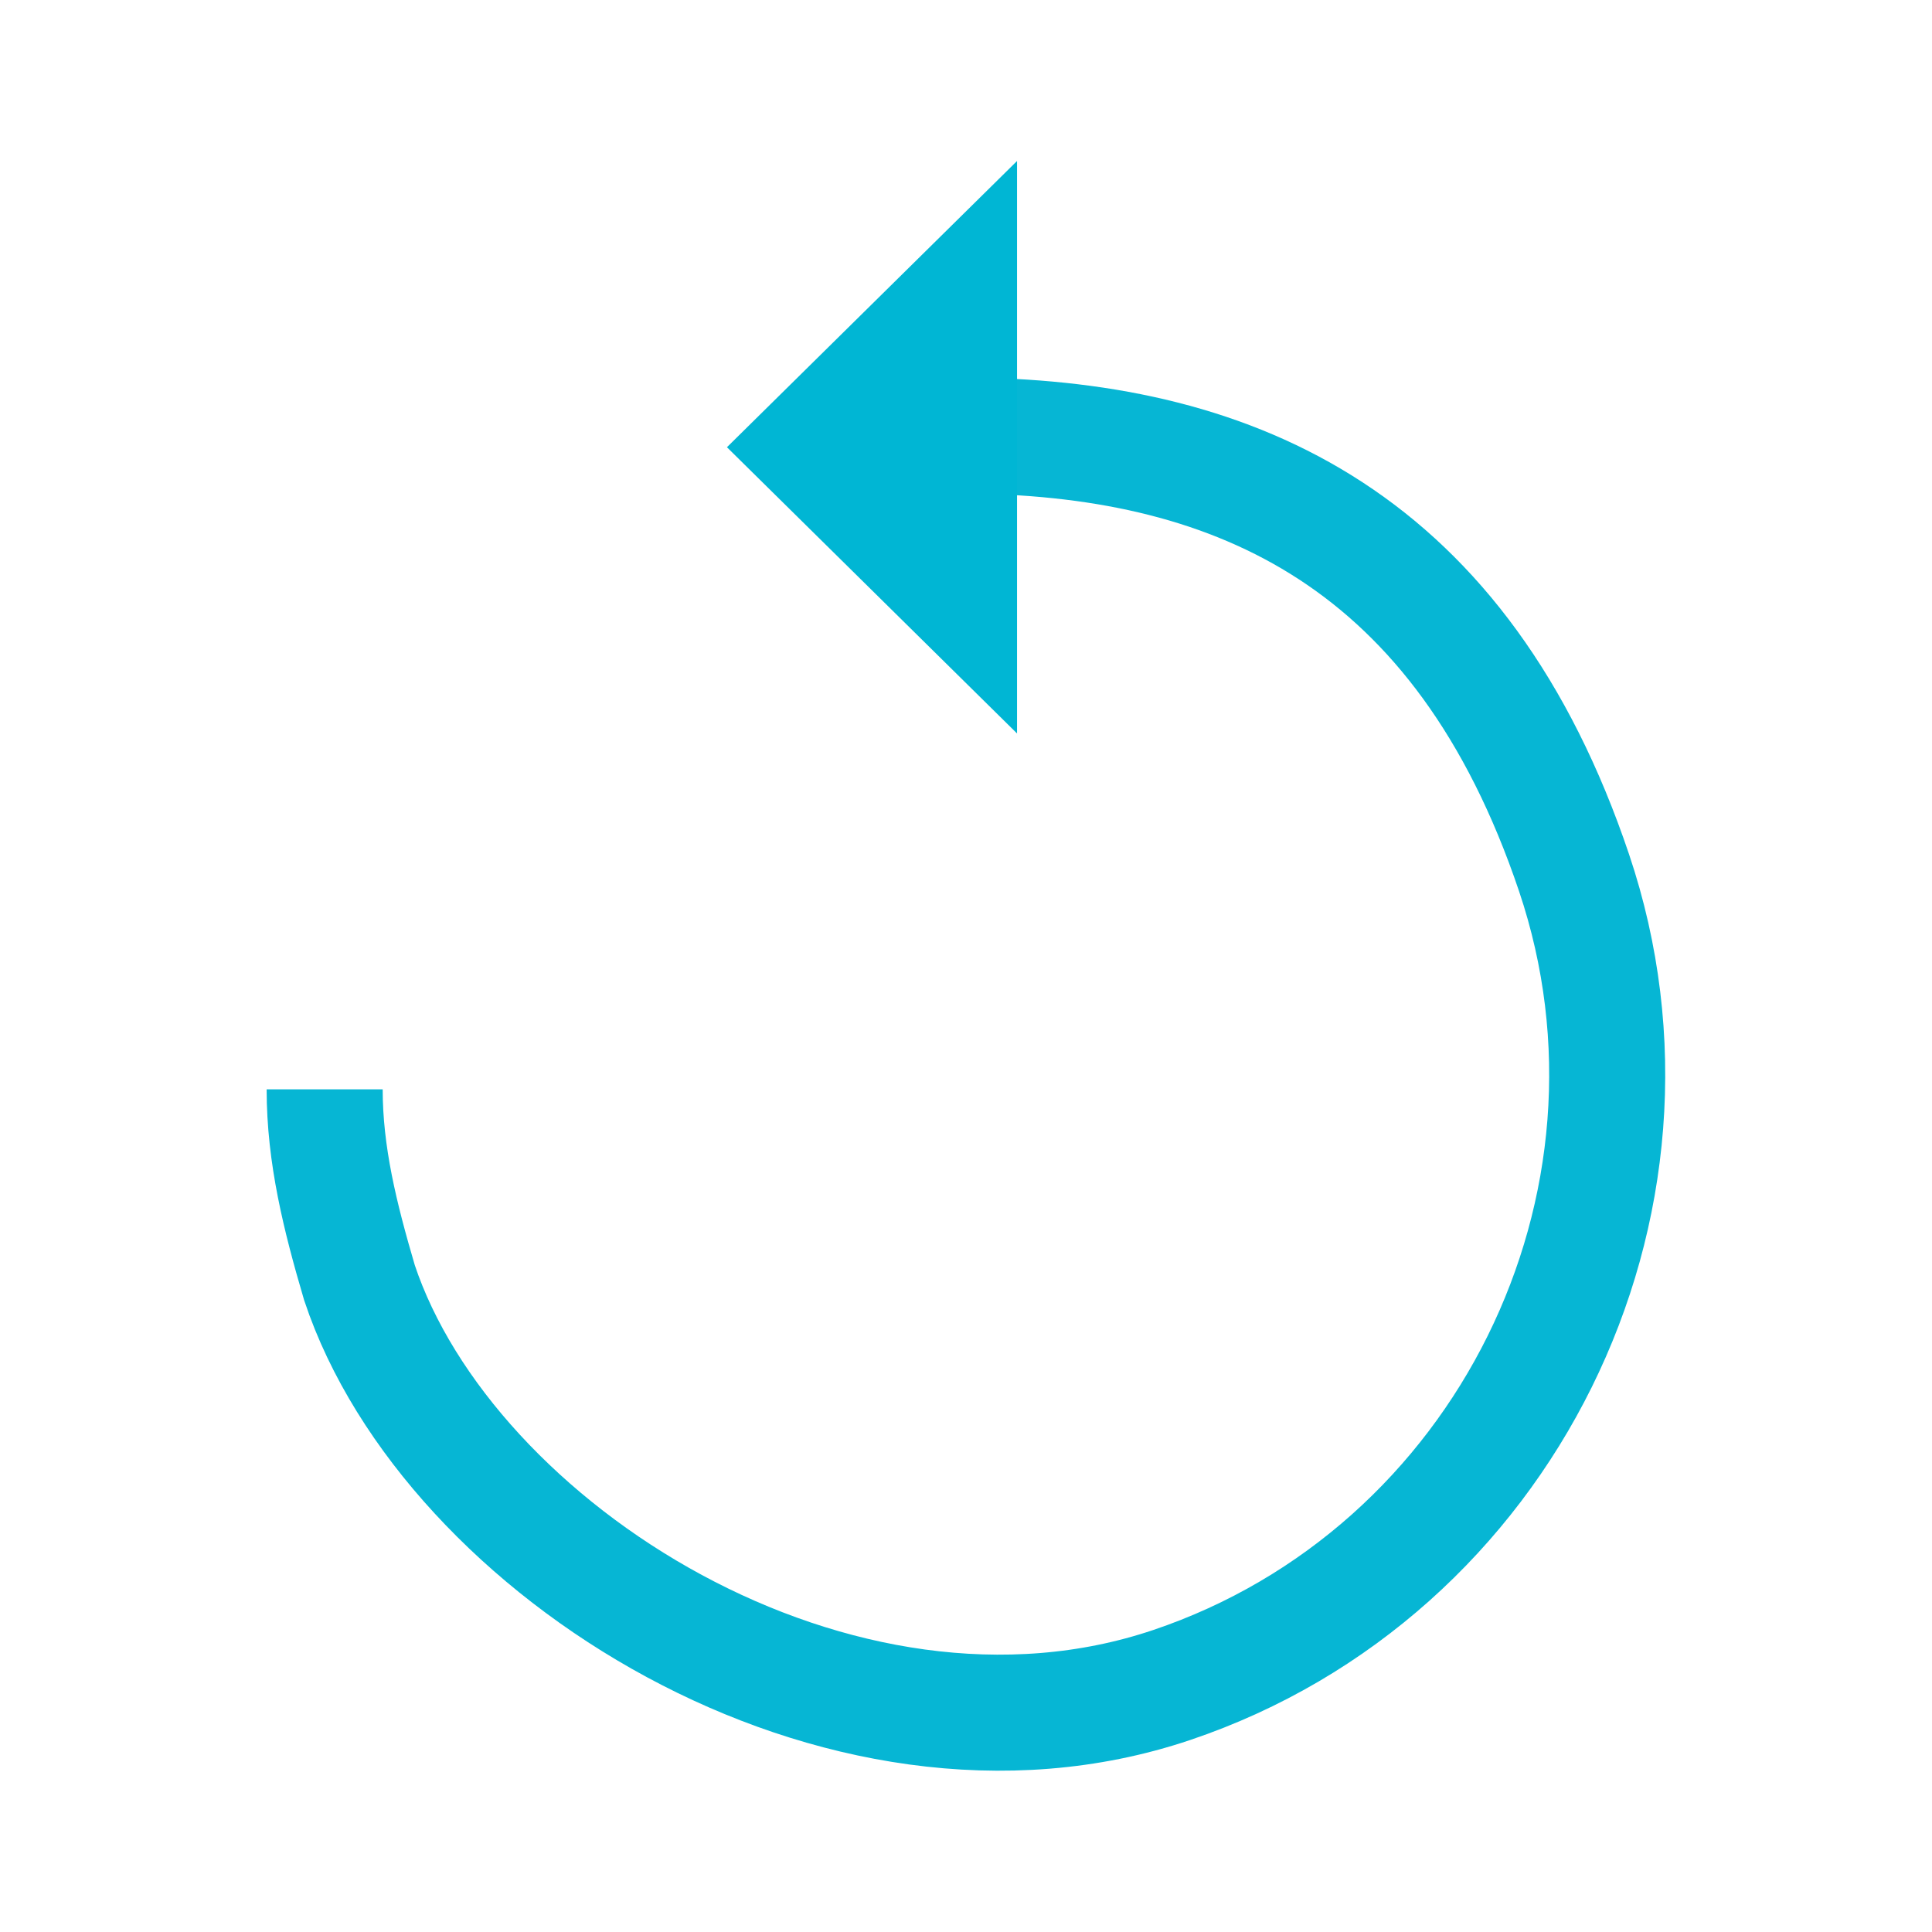
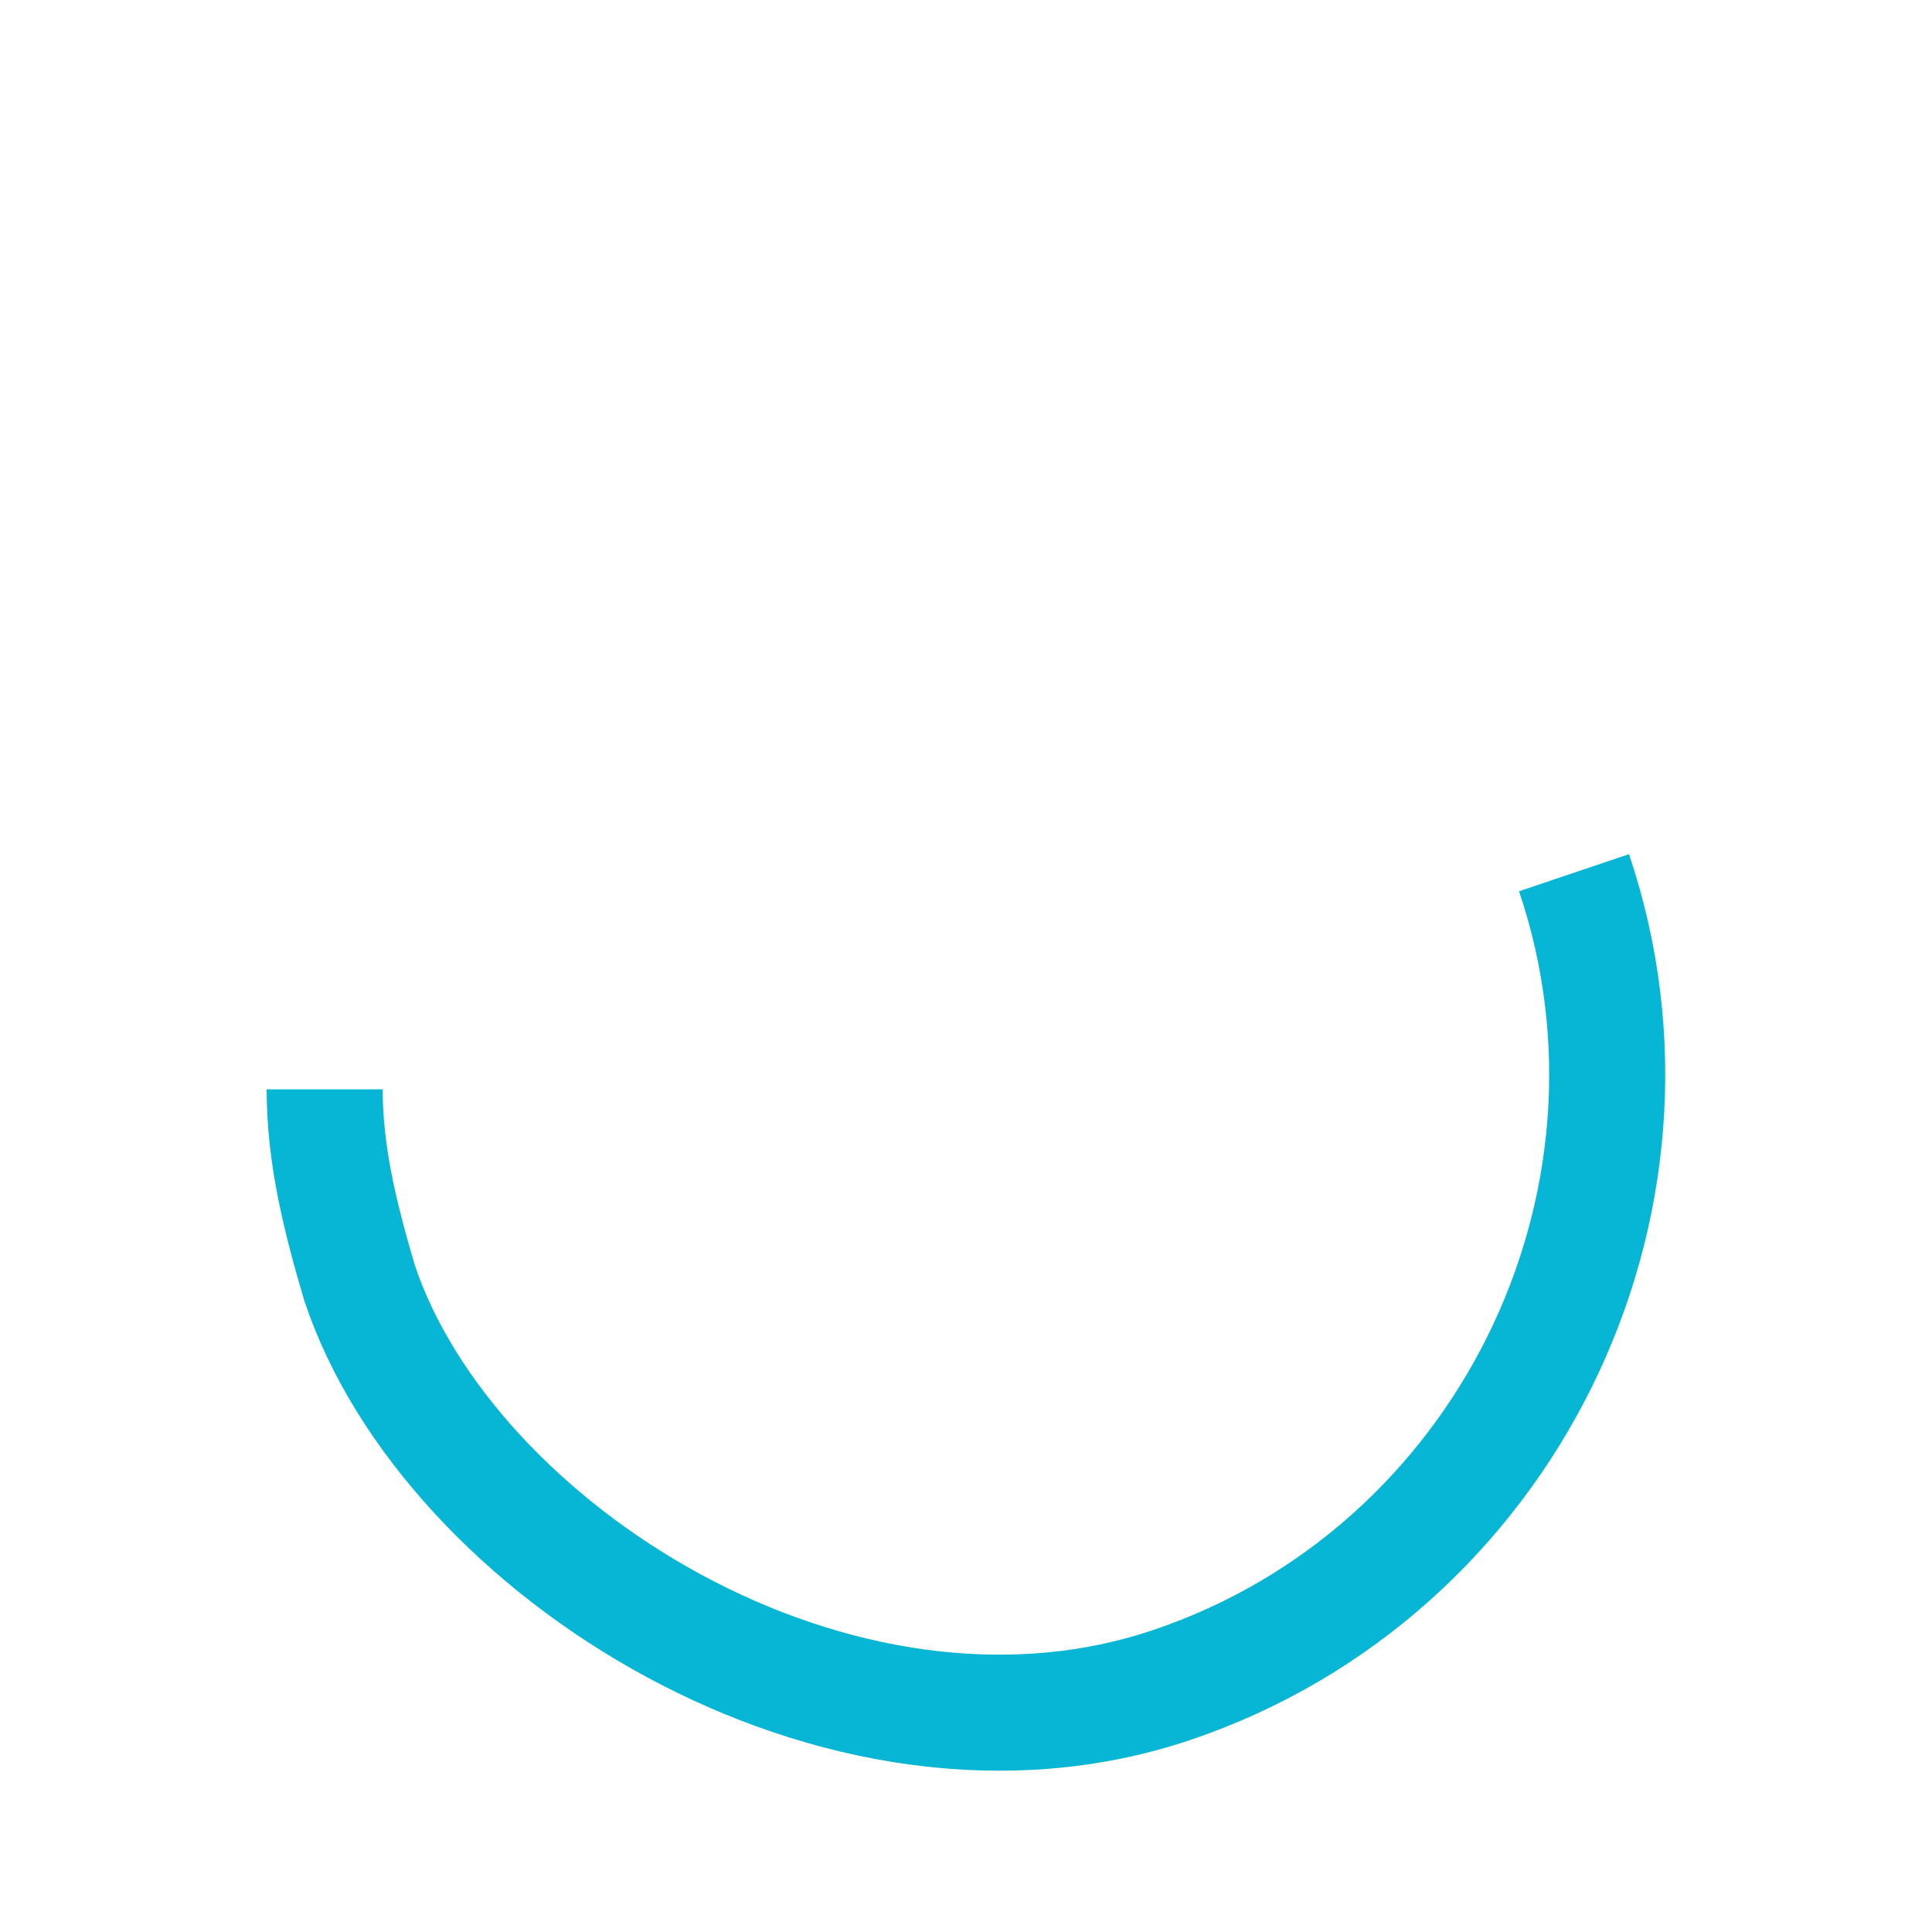
<svg xmlns="http://www.w3.org/2000/svg" xmlns:ns1="http://sodipodi.sourceforge.net/DTD/sodipodi-0.dtd" xmlns:ns2="http://www.inkscape.org/namespaces/inkscape" version="1.1" id="Ebene_1" x="0px" y="0px" width="48px" height="48px" viewBox="0 0 48 48" enable-background="new 0 0 48 48" xml:space="preserve" ns1:docname="cl2_aktualisieren.svg" ns2:version="1.3.2 (091e20e, 2023-11-25, custom)">
  <defs id="defs2" />
  <ns1:namedview id="namedview2" pagecolor="#ffffff" bordercolor="#000000" borderopacity="0.25" ns2:showpageshadow="2" ns2:pageopacity="0.0" ns2:pagecheckerboard="0" ns2:deskcolor="#d1d1d1" ns2:zoom="16.9375" ns2:cx="23.97048" ns2:cy="24" ns2:window-width="1920" ns2:window-height="1009" ns2:window-x="-8" ns2:window-y="-8" ns2:window-maximized="1" ns2:current-layer="Ebene_1" />
  <g id="g3" transform="matrix(0.961,0,0,0.961,1.243,1.309)">
    <g id="Ebene_1-0">
-       <path class="cls-2" d="M 10.4,18.6" id="path1" style="fill:#00b6d4" />
      <g id="g2">
-         <path class="cls-1" d="m 7.1,26.8 c 0,1.7 0.4,3.3 0.9,5 2.3,6.9 12.4,13.3 21,10.4 8.6,-2.9 13.3,-12.4 10.4,-21 C 36.5,12.6 30.7,10 23.9,9.9" id="path2" style="fill:none;stroke:#06b6d4;stroke-width:3px;stroke-miterlimit:10" />
-         <polygon class="cls-2" points="17.5,10.2 25,2.8 25,17.6 " id="polygon2" style="fill:#00b6d4" />
+         <path class="cls-1" d="m 7.1,26.8 c 0,1.7 0.4,3.3 0.9,5 2.3,6.9 12.4,13.3 21,10.4 8.6,-2.9 13.3,-12.4 10.4,-21 " id="path2" style="fill:none;stroke:#06b6d4;stroke-width:3px;stroke-miterlimit:10" />
      </g>
    </g>
  </g>
</svg>